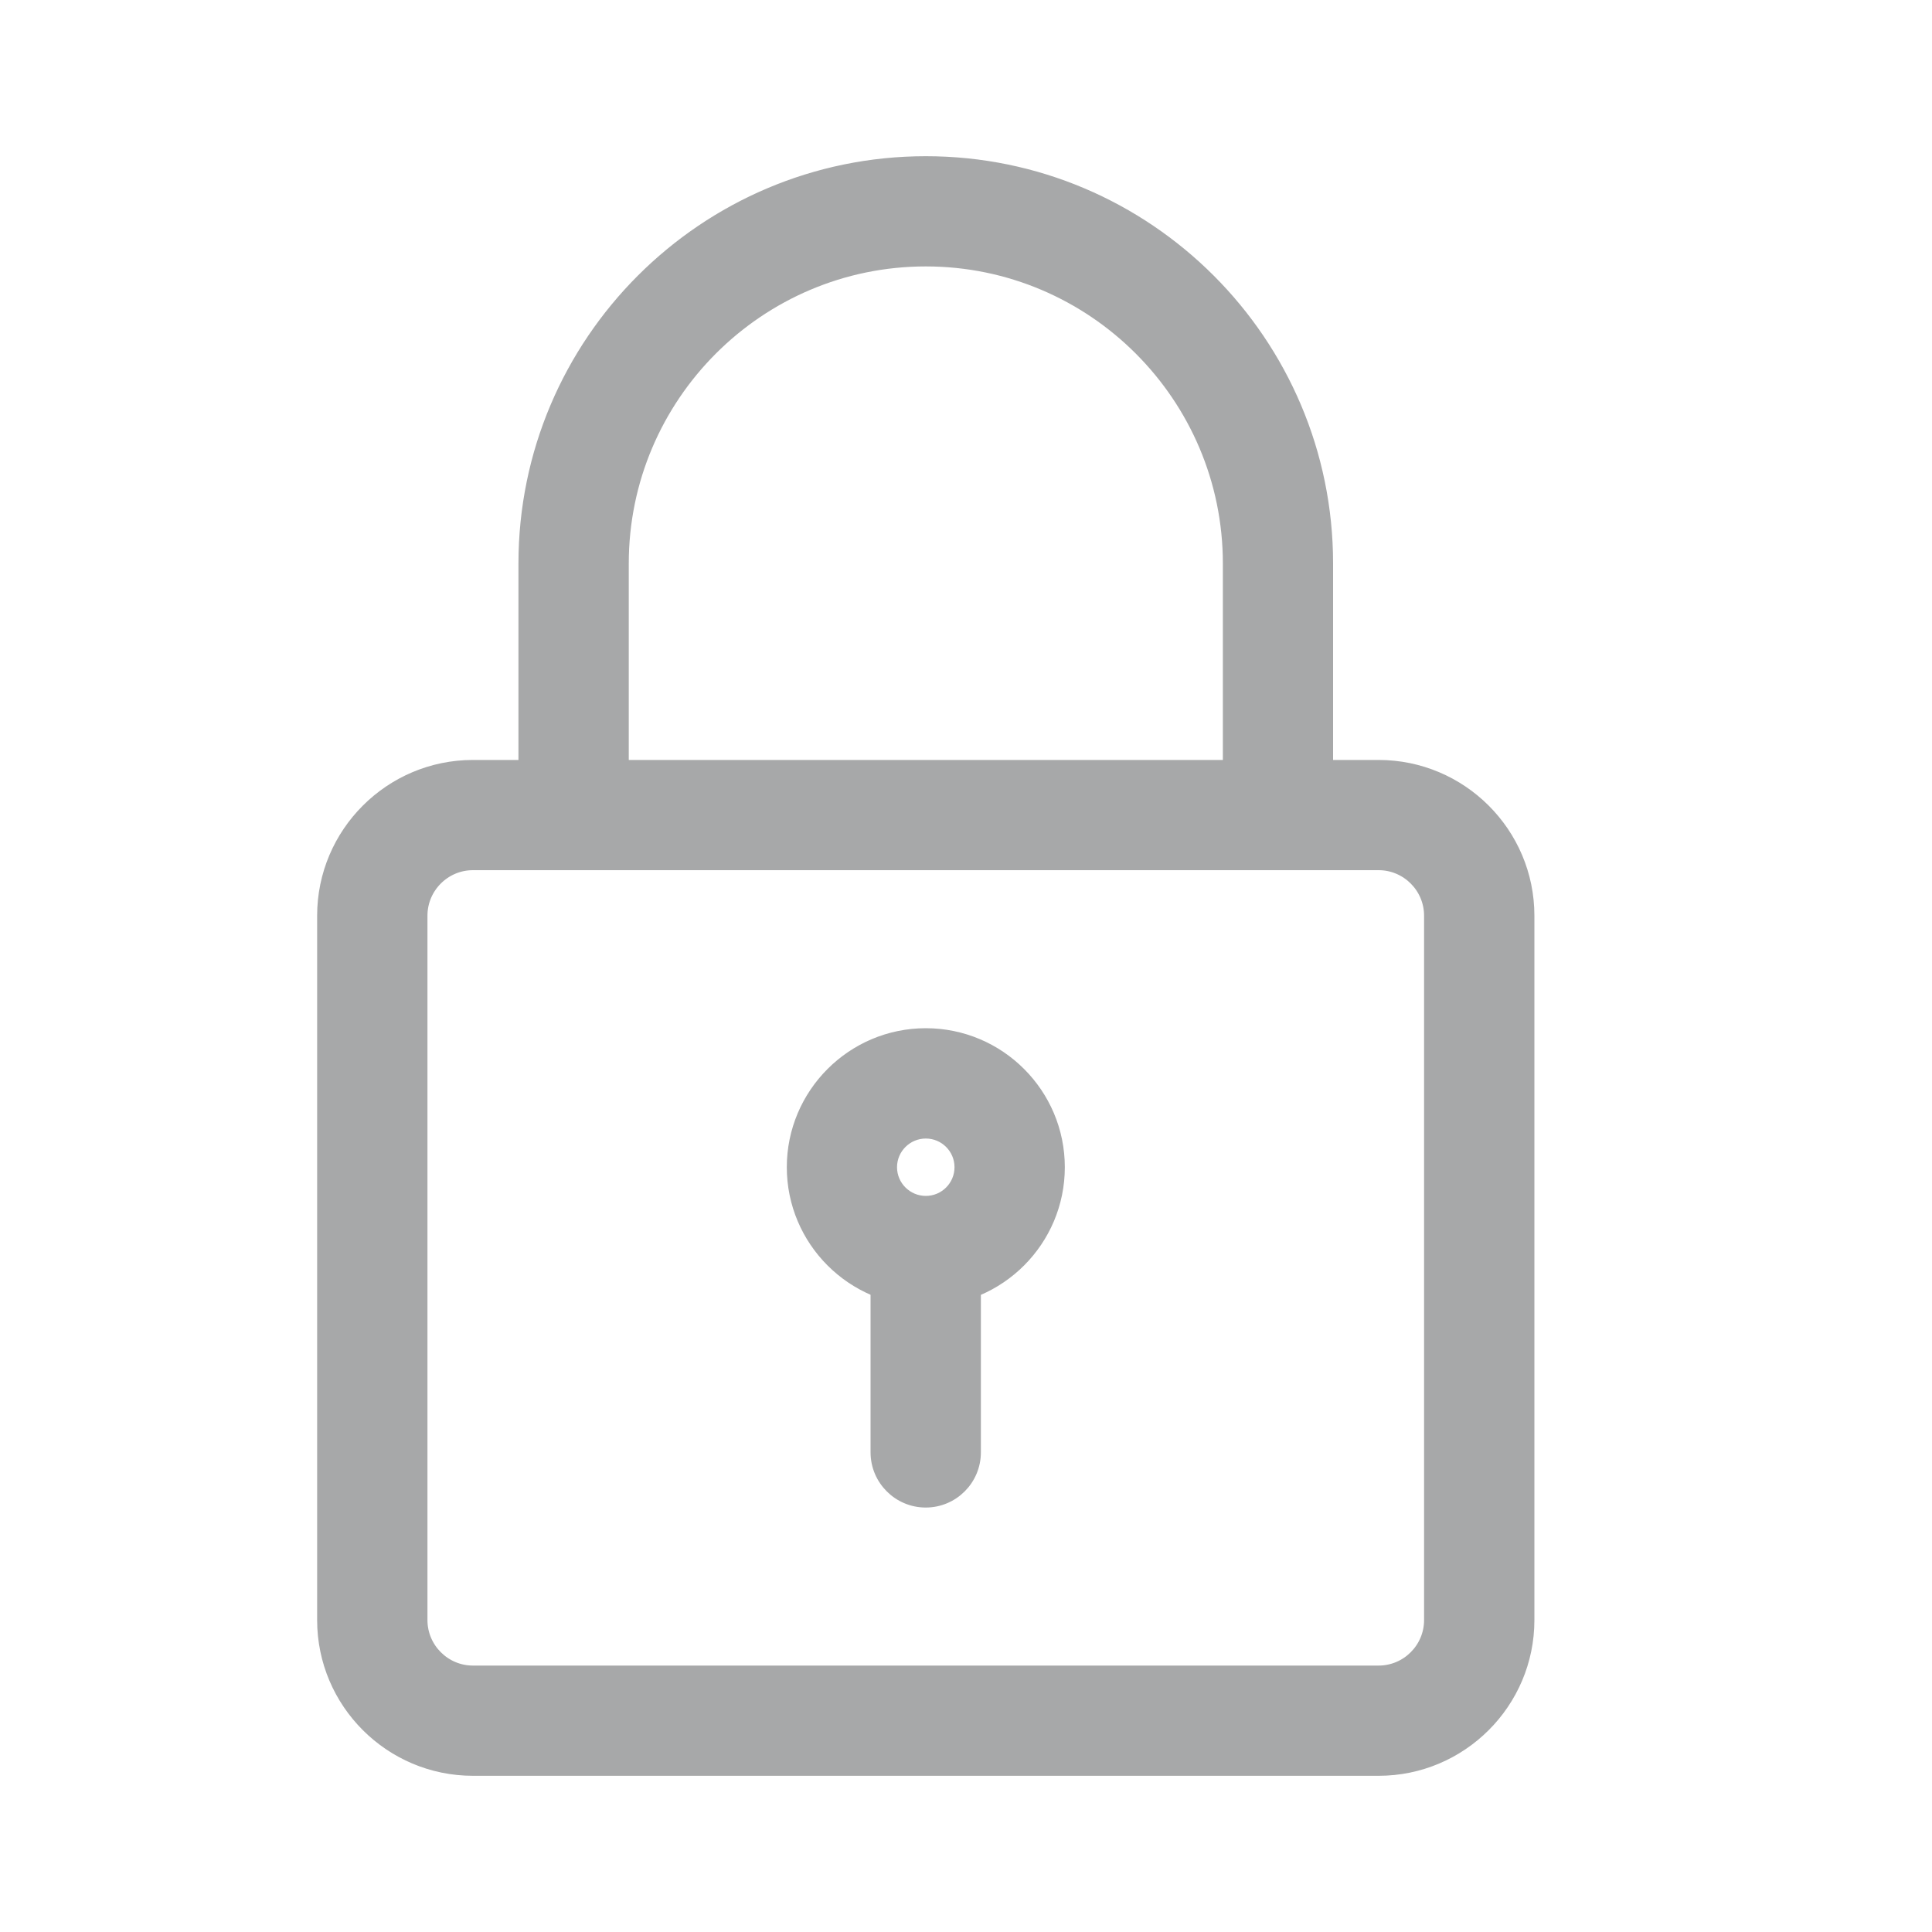
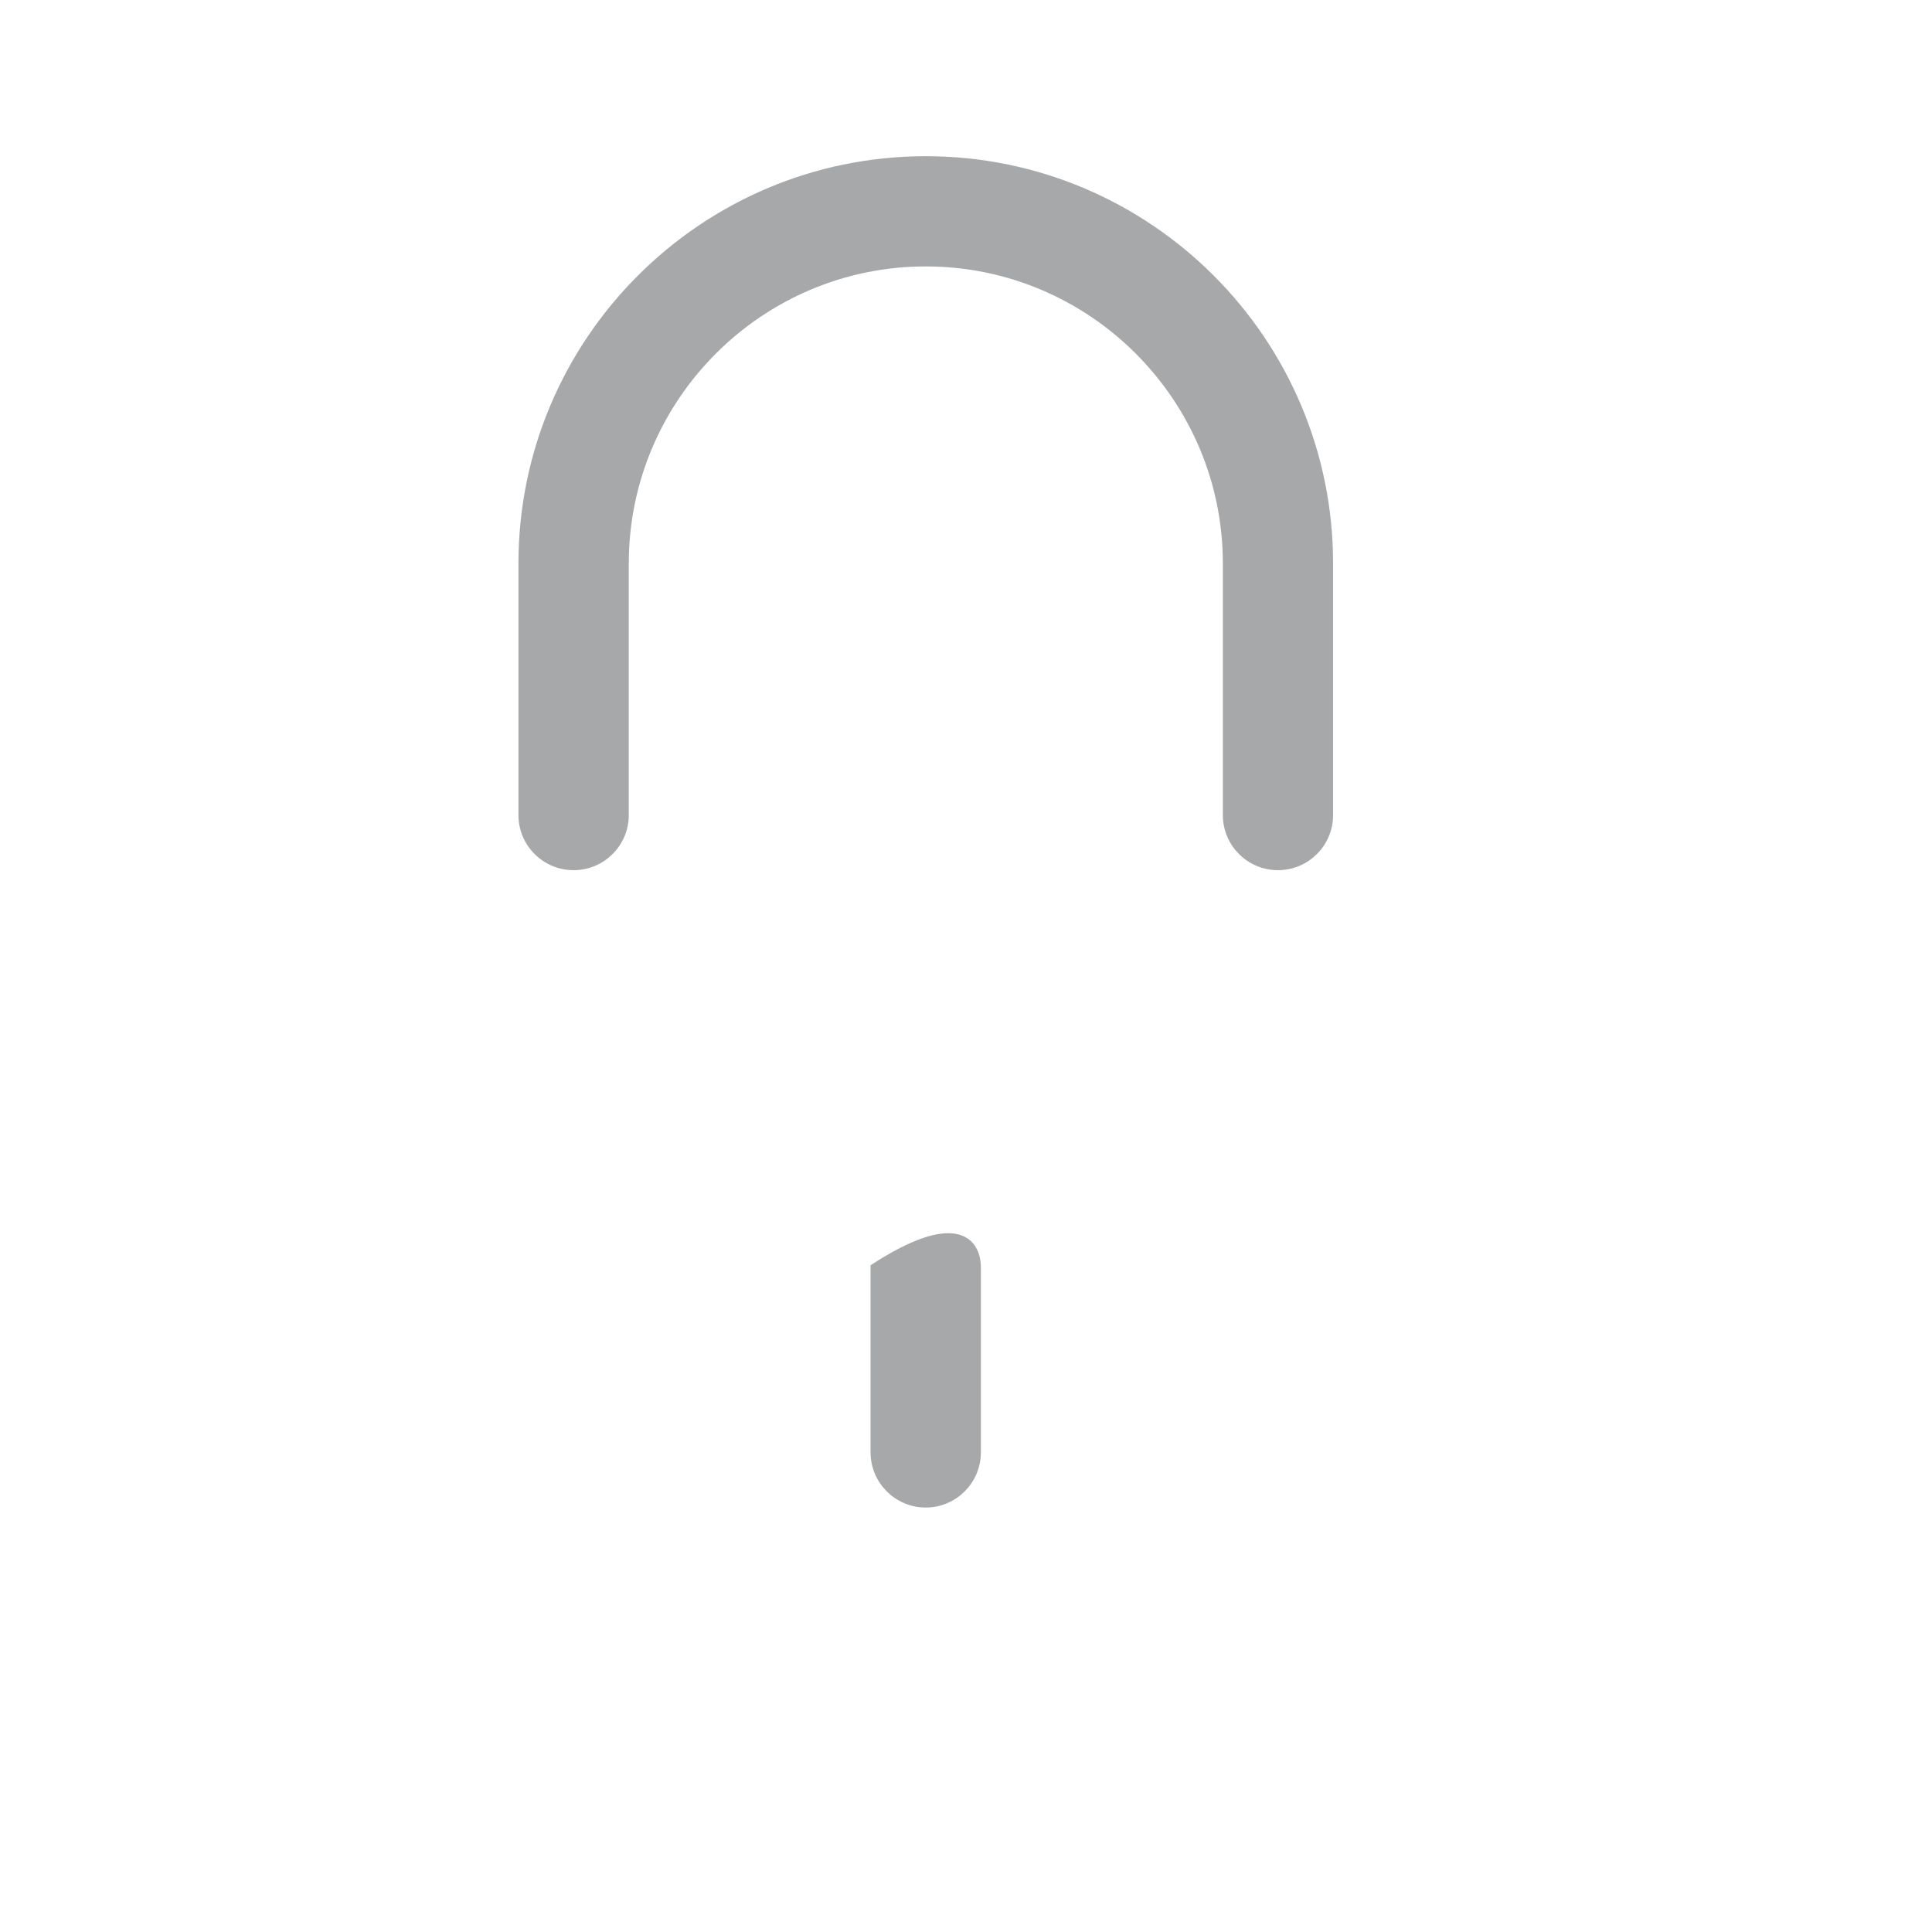
<svg xmlns="http://www.w3.org/2000/svg" width="20" height="20" viewBox="0 0 20 20" fill="none">
-   <path d="M14.271 18.333H4.896C4.035 18.333 3.333 17.633 3.333 16.771V9.479C3.333 8.617 4.035 7.917 4.896 7.917H14.271C15.132 7.917 15.834 8.617 15.834 9.479V16.771C15.834 17.633 15.132 18.333 14.271 18.333ZM4.896 8.958C4.609 8.958 4.375 9.192 4.375 9.479V16.771C4.375 17.058 4.609 17.292 4.896 17.292H14.271C14.558 17.292 14.792 17.058 14.792 16.771V9.479C14.792 9.192 14.558 8.958 14.271 8.958H4.896Z" fill="#A7A8A9" stroke="#A7A8A9" stroke-width="0.1" />
  <path d="M13.229 8.958C12.942 8.958 12.709 8.725 12.709 8.438V5.833C12.709 4.111 11.307 2.708 9.584 2.708C7.861 2.708 6.459 4.111 6.459 5.833V8.438C6.459 8.725 6.225 8.958 5.938 8.958C5.65 8.958 5.417 8.725 5.417 8.438V5.833C5.417 3.535 7.286 1.667 9.584 1.667C11.882 1.667 13.75 3.535 13.75 5.833V8.438C13.75 8.725 13.517 8.958 13.229 8.958Z" fill="#A7A8A9" stroke="#A7A8A9" stroke-width="0.1" />
-   <path d="M9.584 13.472C8.818 13.472 8.195 12.849 8.195 12.083C8.195 11.317 8.818 10.694 9.584 10.694C10.35 10.694 10.973 11.317 10.973 12.083C10.973 12.849 10.35 13.472 9.584 13.472ZM9.584 11.736C9.393 11.736 9.236 11.891 9.236 12.083C9.236 12.275 9.393 12.43 9.584 12.43C9.775 12.43 9.931 12.275 9.931 12.083C9.931 11.891 9.775 11.736 9.584 11.736Z" fill="#A7A8A9" stroke="#A7A8A9" stroke-width="0.1" />
-   <path d="M9.583 15.556C9.296 15.556 9.062 15.322 9.062 15.035V13.125C9.062 12.838 9.296 12.604 9.583 12.604C9.871 12.604 10.104 12.838 10.104 13.125V15.035C10.104 15.322 9.871 15.556 9.583 15.556Z" fill="#A7A8A9" stroke="#A7A8A9" stroke-width="0.1" />
+   <path d="M9.583 15.556C9.296 15.556 9.062 15.322 9.062 15.035V13.125C9.871 12.604 10.104 12.838 10.104 13.125V15.035C10.104 15.322 9.871 15.556 9.583 15.556Z" fill="#A7A8A9" stroke="#A7A8A9" stroke-width="0.1" />
</svg>